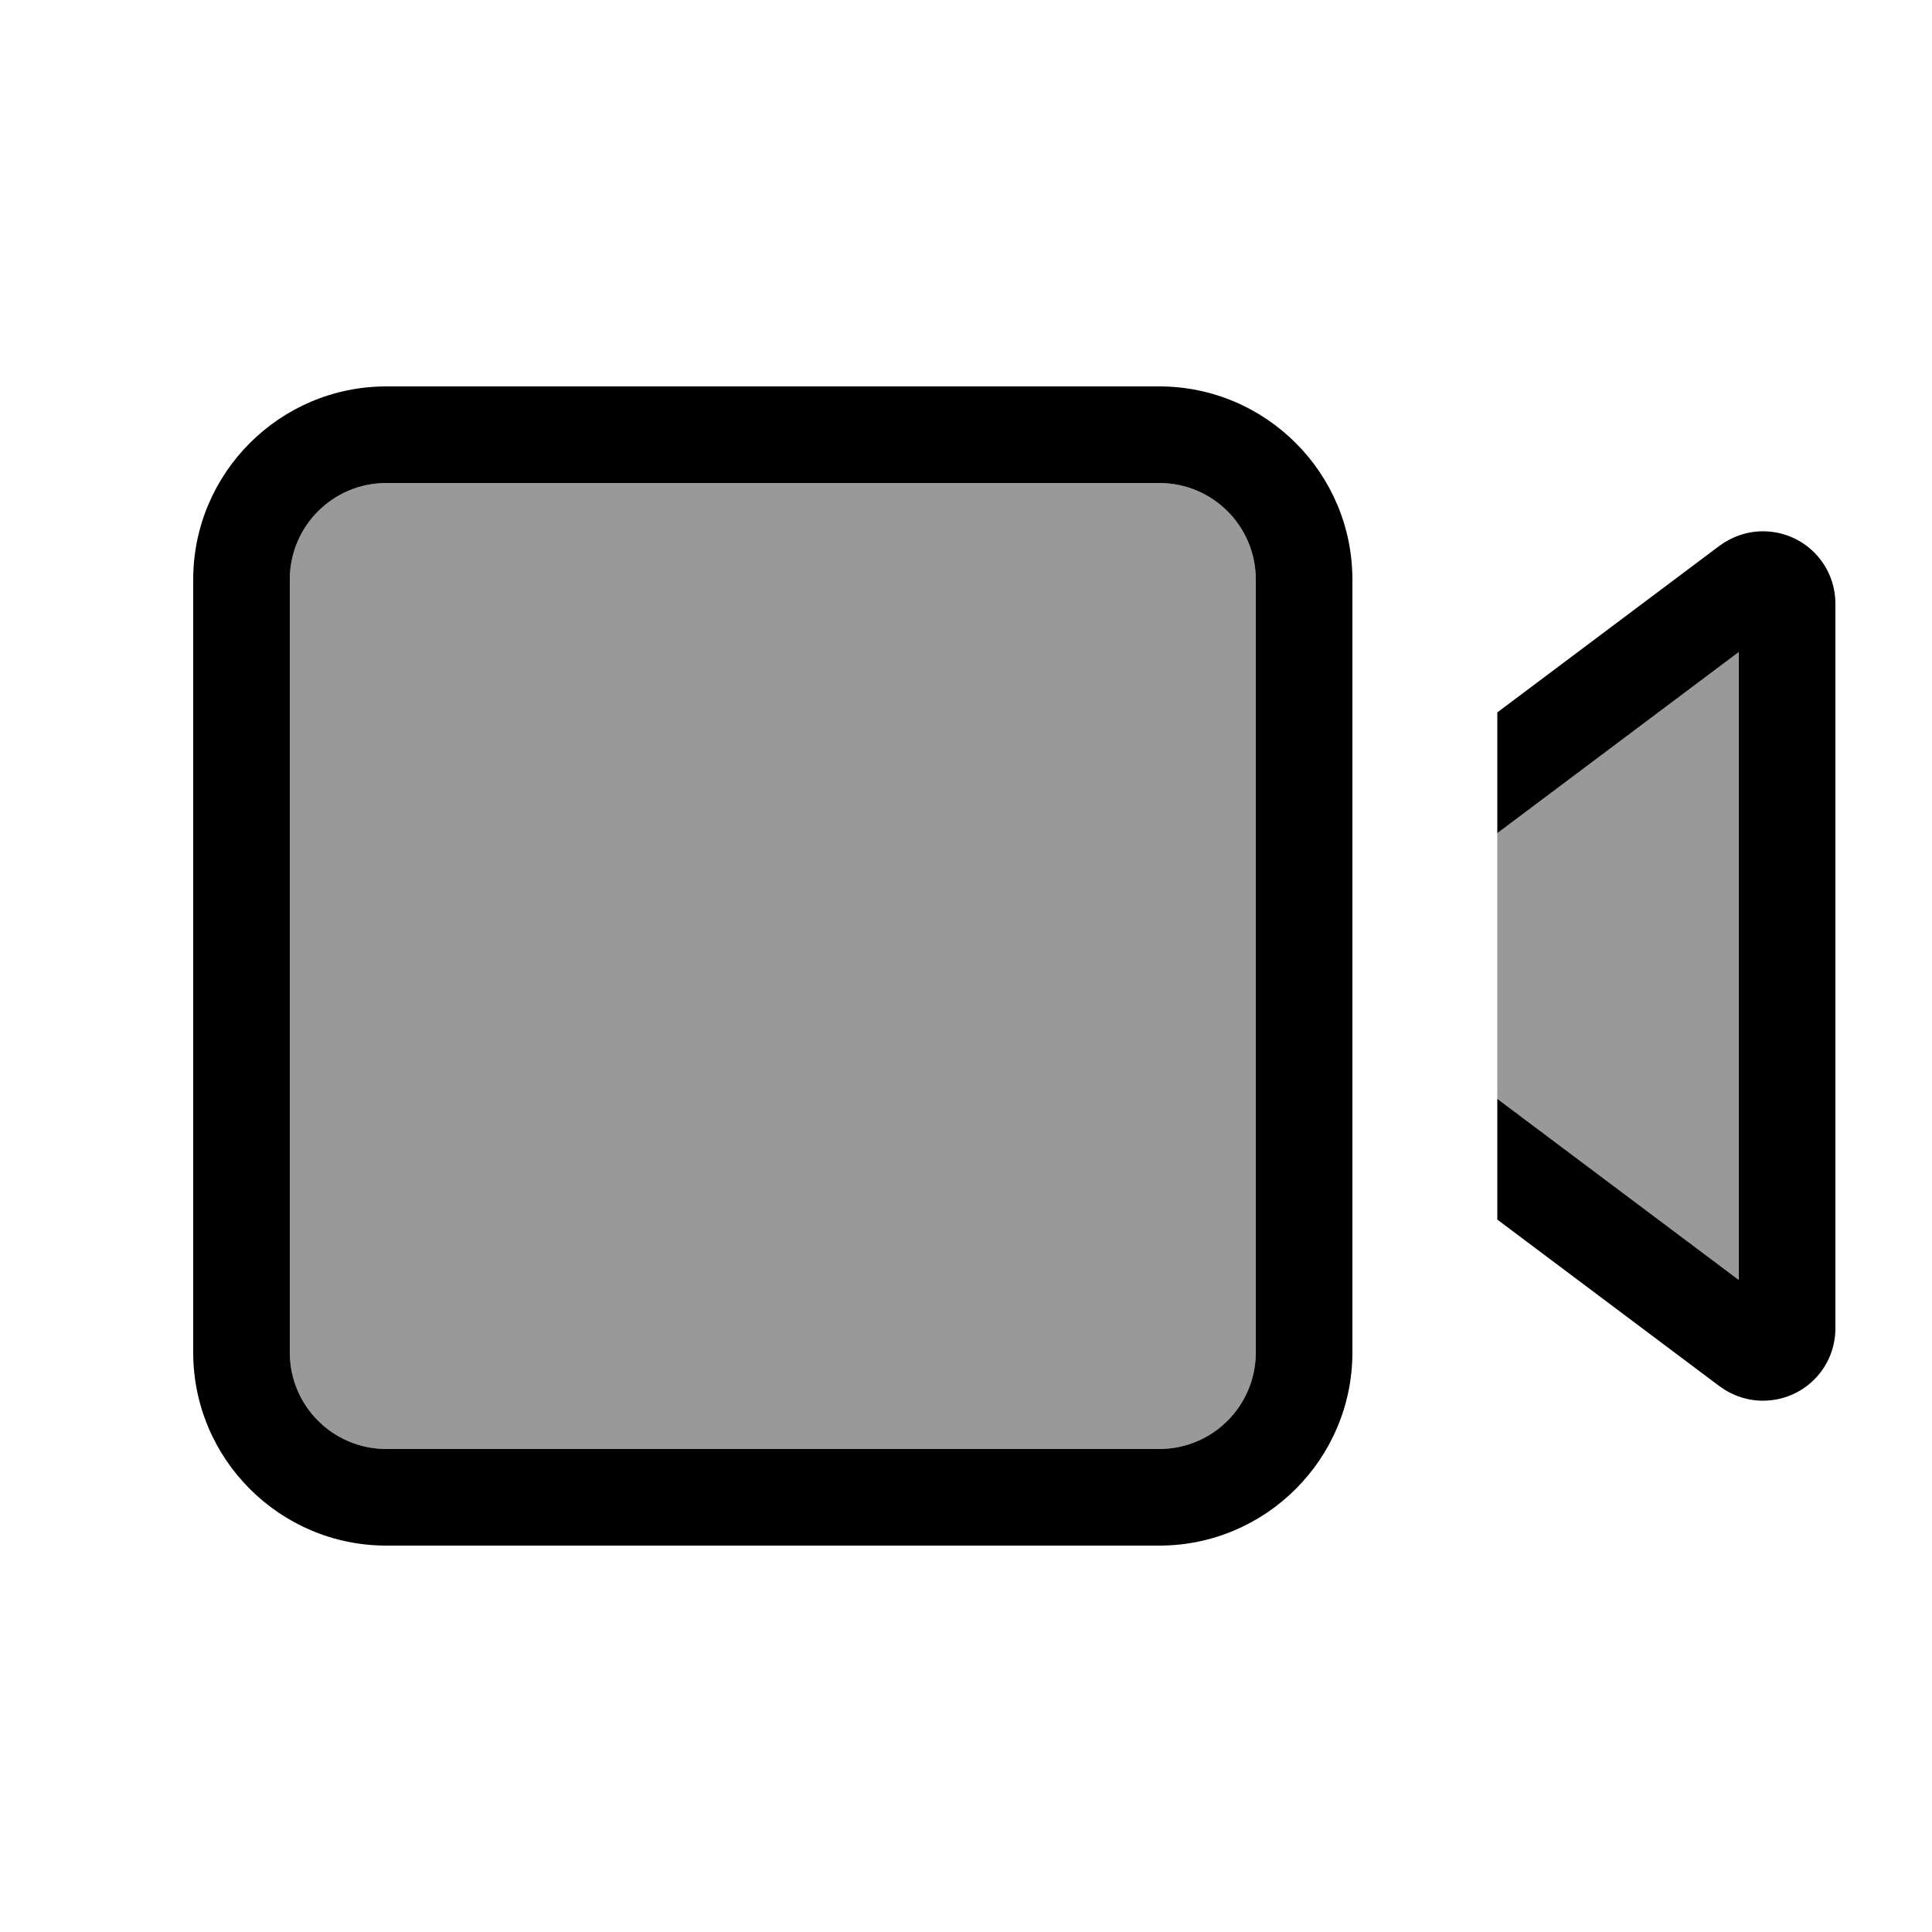
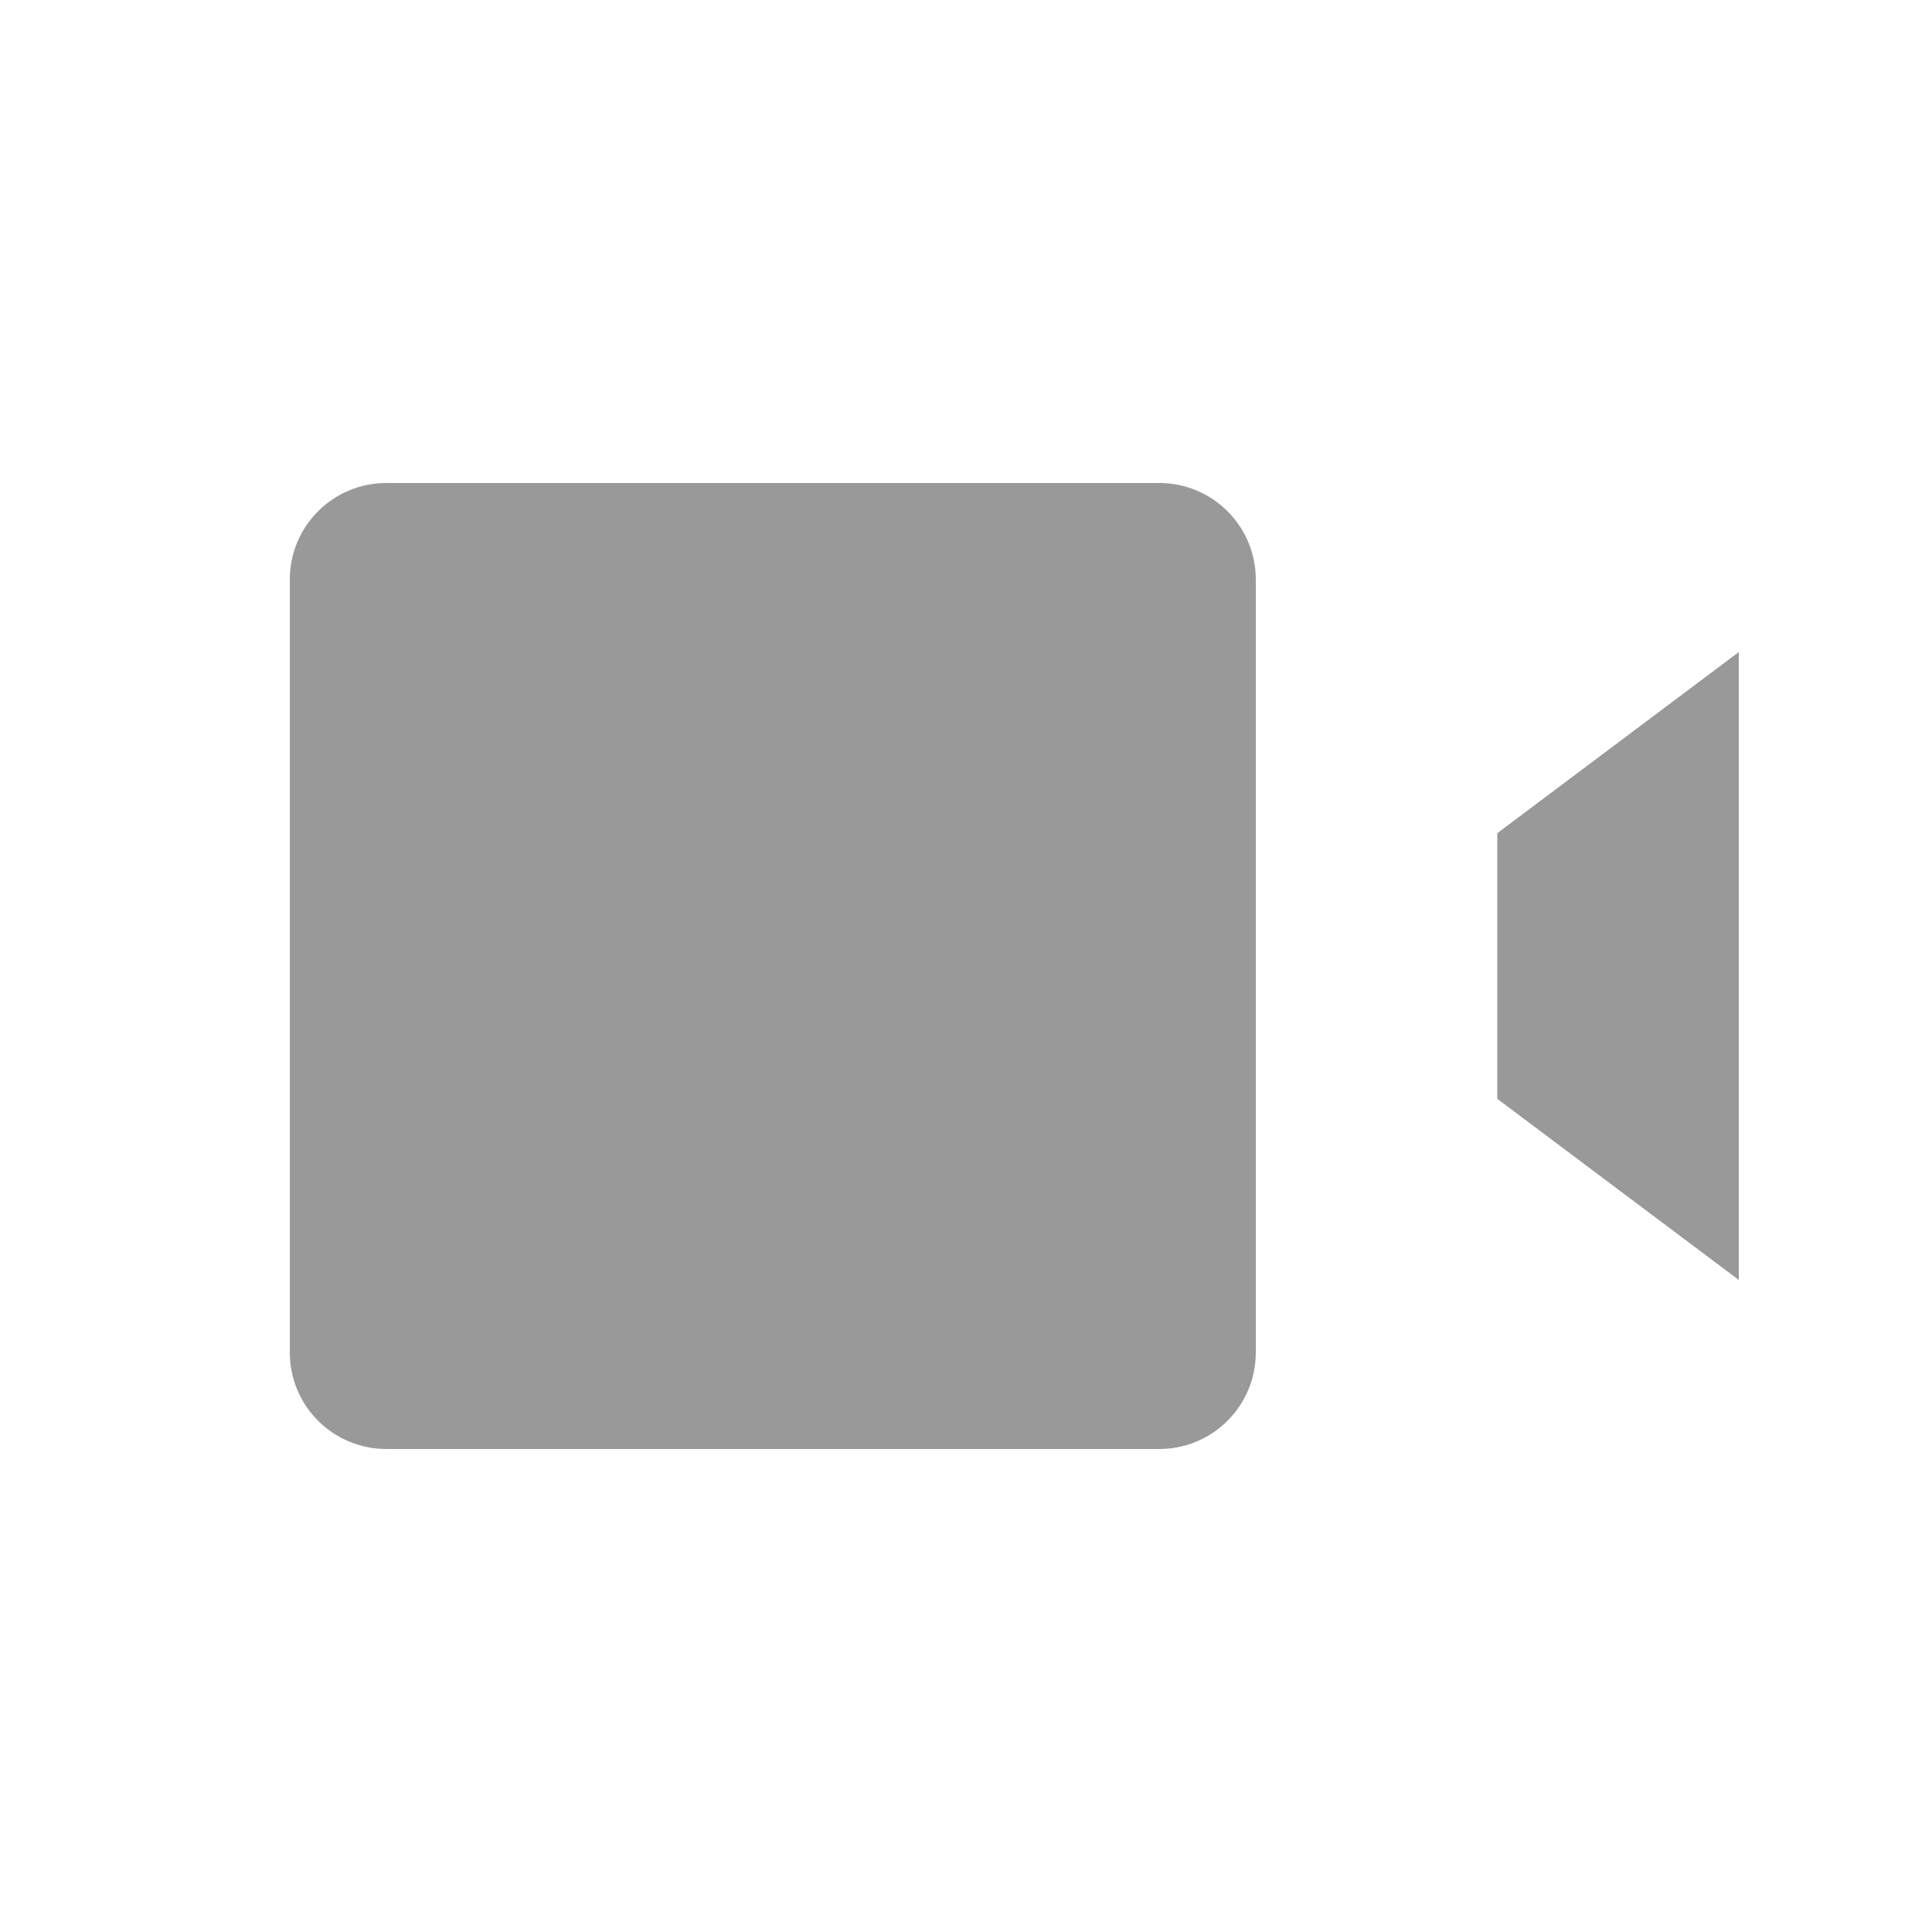
<svg xmlns="http://www.w3.org/2000/svg" viewBox="0 0 640 640">
  <path opacity=".4" fill="currentColor" d="M96 192L96 448C96 465.7 110.3 480 128 480L384 480C401.7 480 416 465.7 416 448L416 192C416 174.3 401.7 160 384 160L128 160C110.3 160 96 174.3 96 192zM496 276L496 364L576 424L576 216L496 276z" />
-   <path fill="currentColor" d="M128 160C110.3 160 96 174.3 96 192L96 448C96 465.7 110.3 480 128 480L384 480C401.7 480 416 465.7 416 448L416 192C416 174.3 401.7 160 384 160L128 160zM64 192C64 156.7 92.7 128 128 128L384 128C419.3 128 448 156.7 448 192L448 448C448 483.3 419.3 512 384 512L128 512C92.7 512 64 483.3 64 448L64 192zM496 276L496 236L569.6 180.8C573.8 177.7 578.8 176 584 176C597.3 176 608 186.7 608 200L608 440C608 453.3 597.3 464 584 464C578.8 464 573.8 462.3 569.6 459.2L496 404L496 364L576 424L576 216L496 276z" />
</svg>